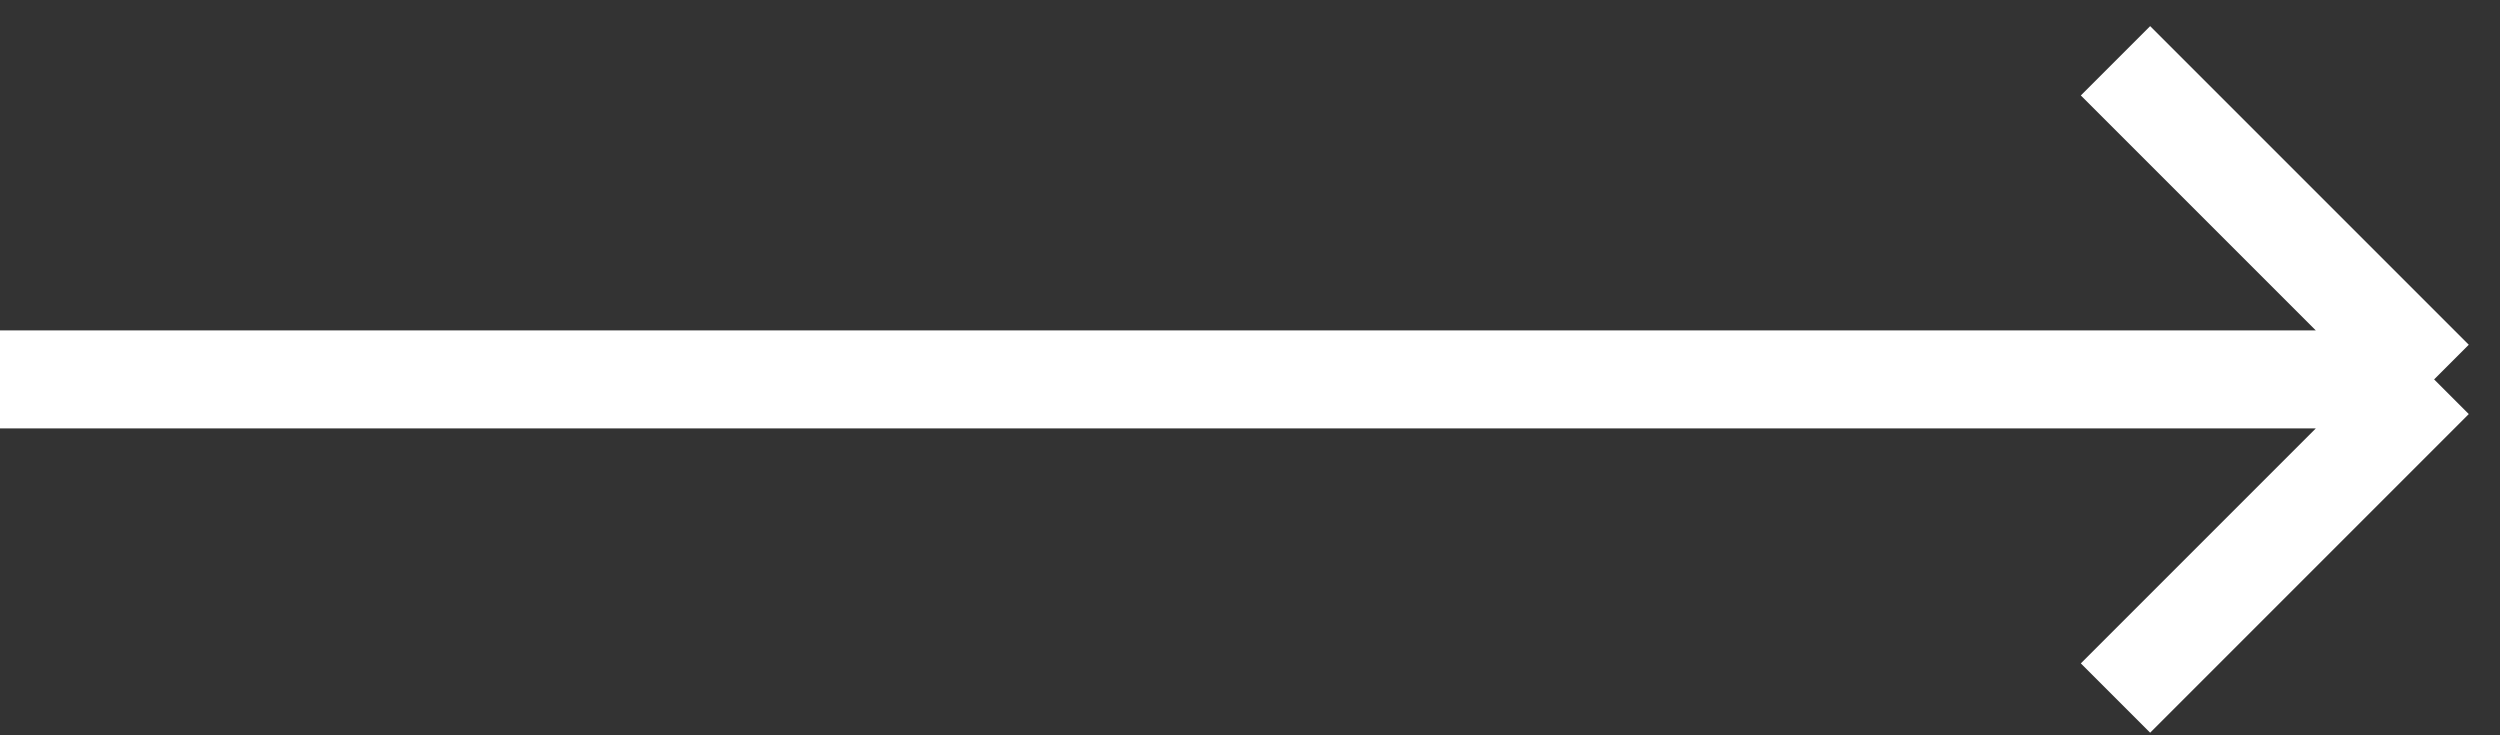
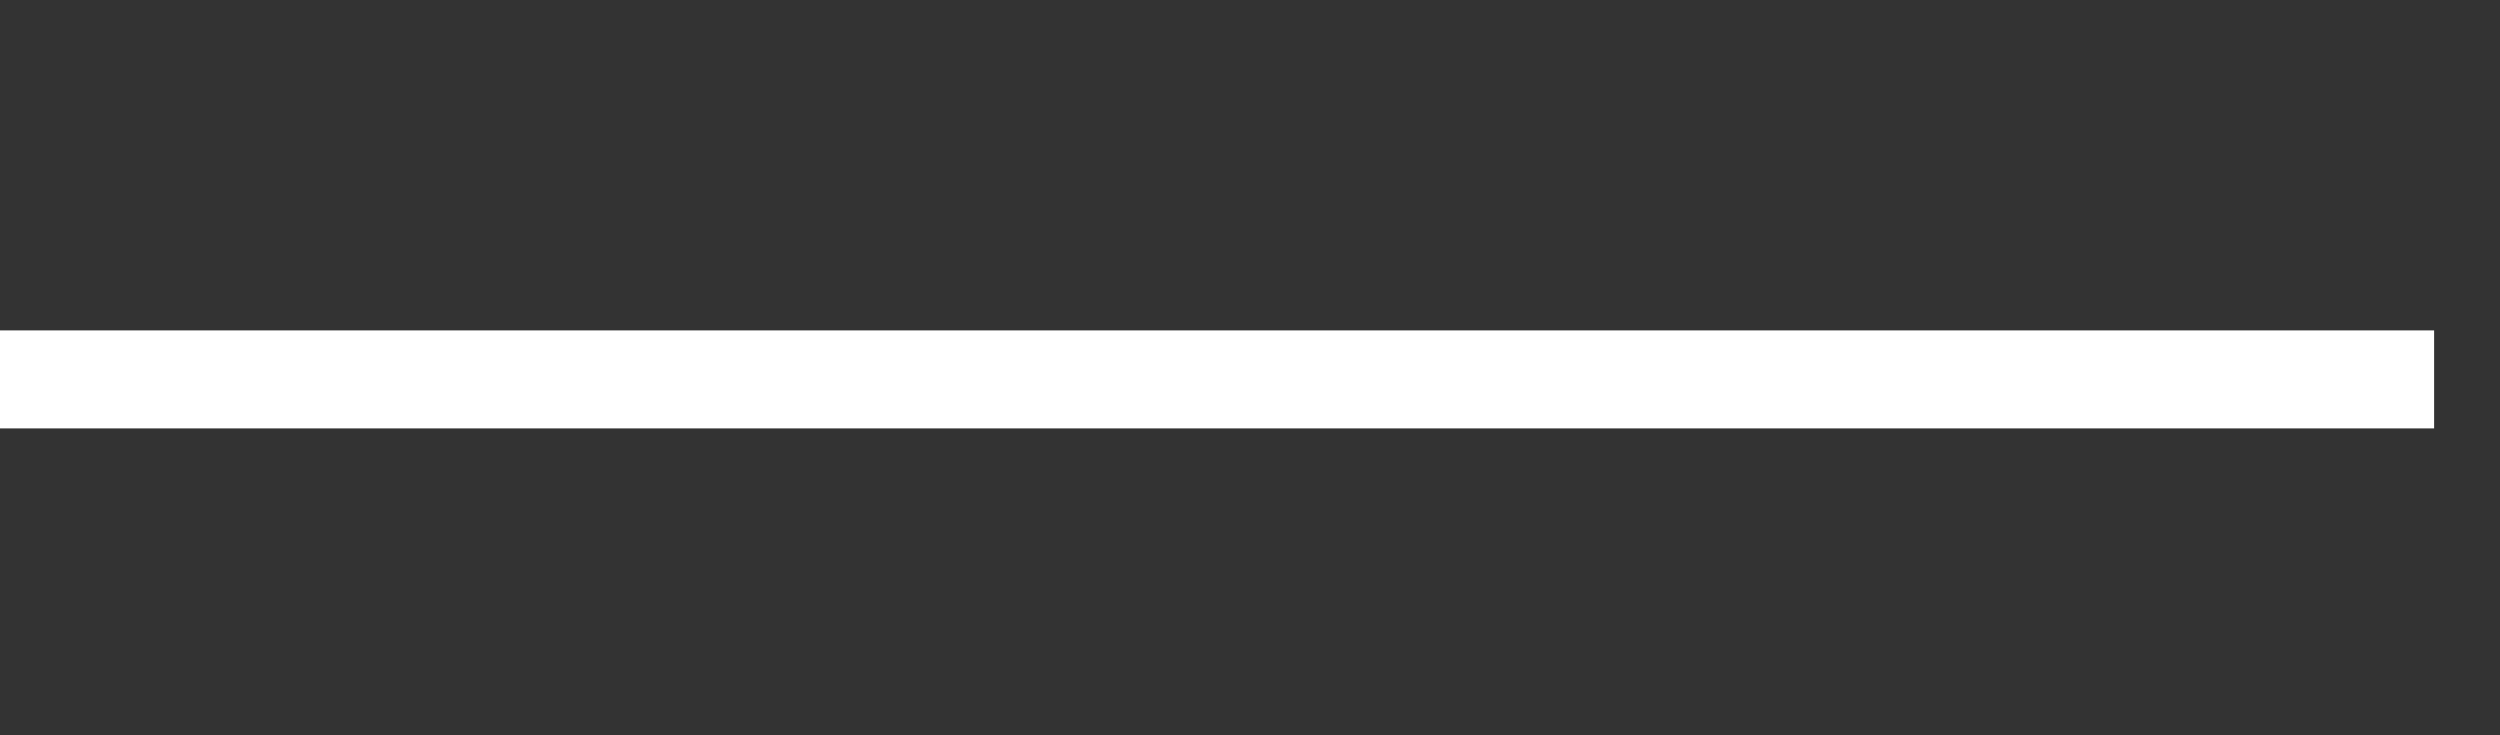
<svg xmlns="http://www.w3.org/2000/svg" viewBox="0 0 51 15" fill="none" width="51" height="15">
  <rect x="0" y="0" width="51" height="15" fill="#333333" stroke="none" />
-   <path d="M0 7.74h49.656m0 0l-6.5-6.5m6.5 6.5l-6.5 6.5" stroke="#FFFFFF" stroke-width="2px" stroke-linejoin="round" fill="none" />
+   <path d="M0 7.74h49.656m0 0m6.5 6.5l-6.5 6.5" stroke="#FFFFFF" stroke-width="2px" stroke-linejoin="round" fill="none" />
</svg>